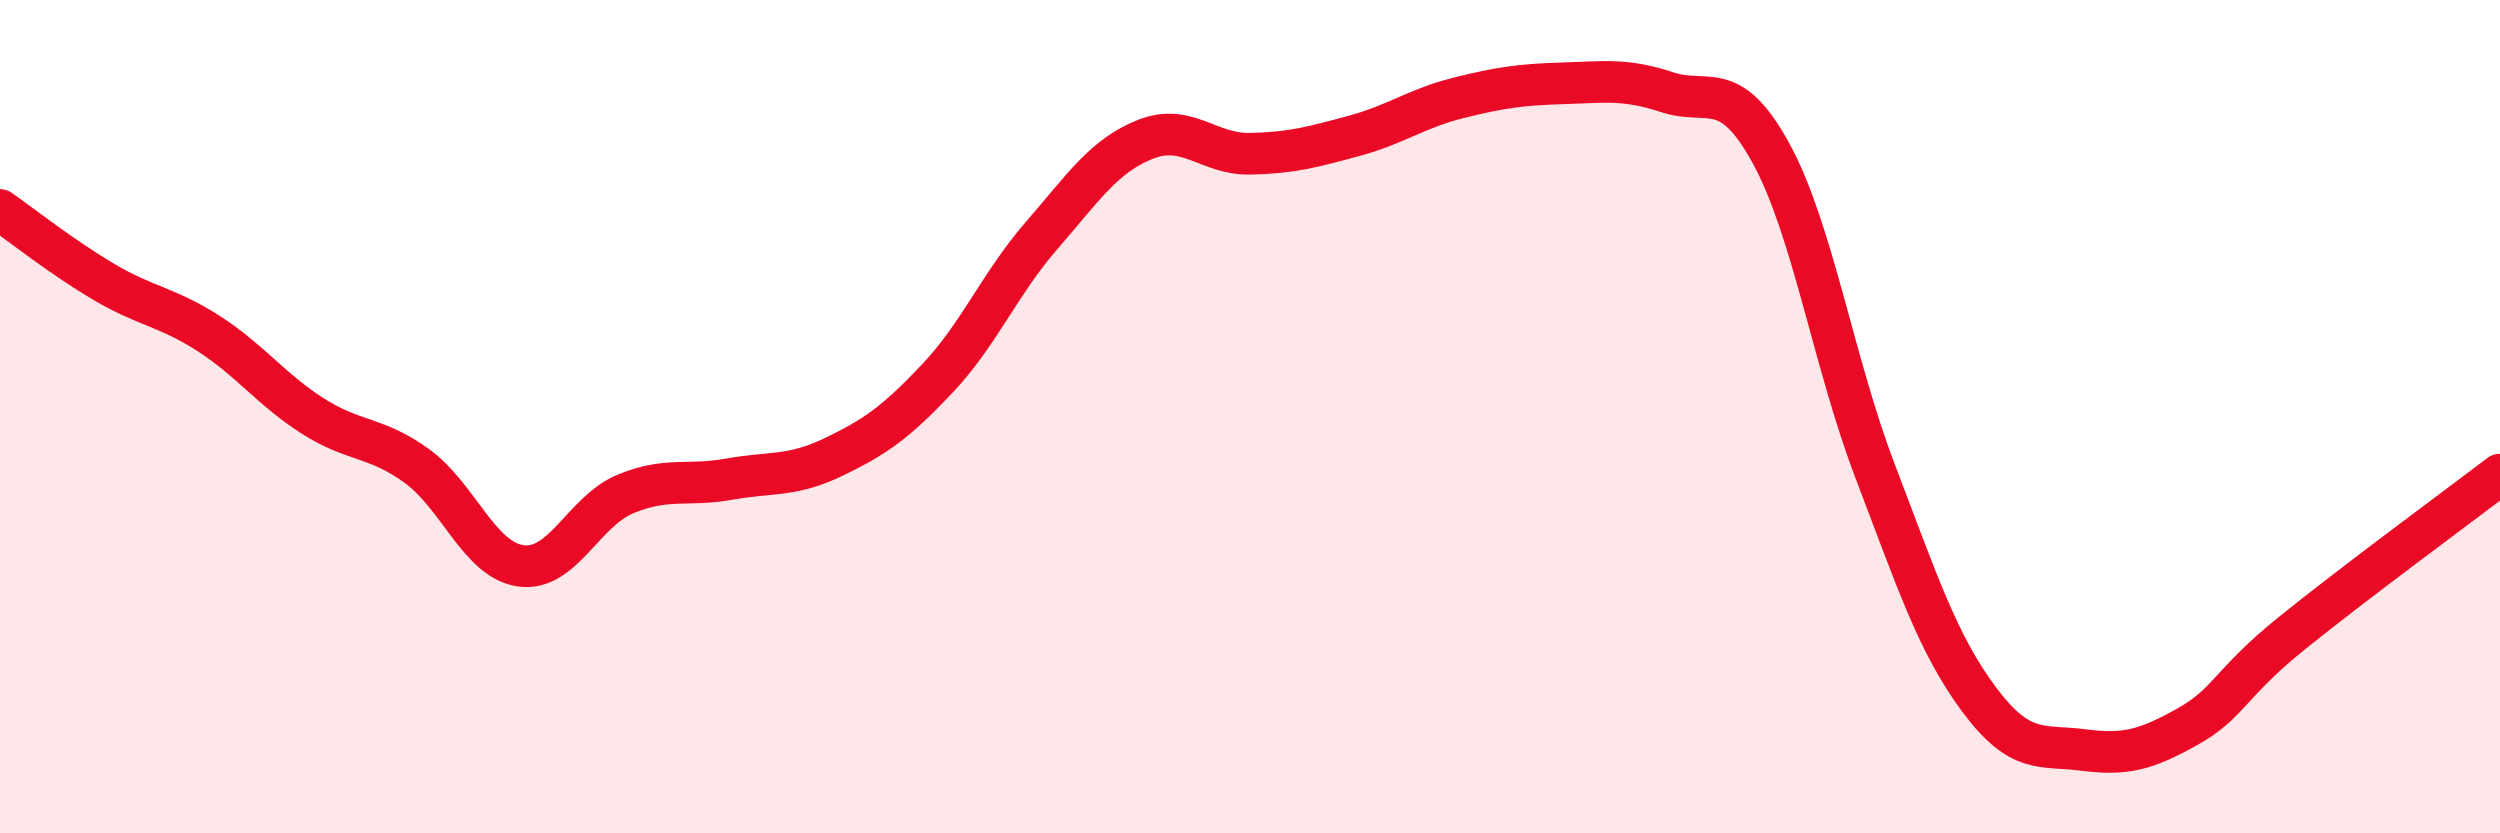
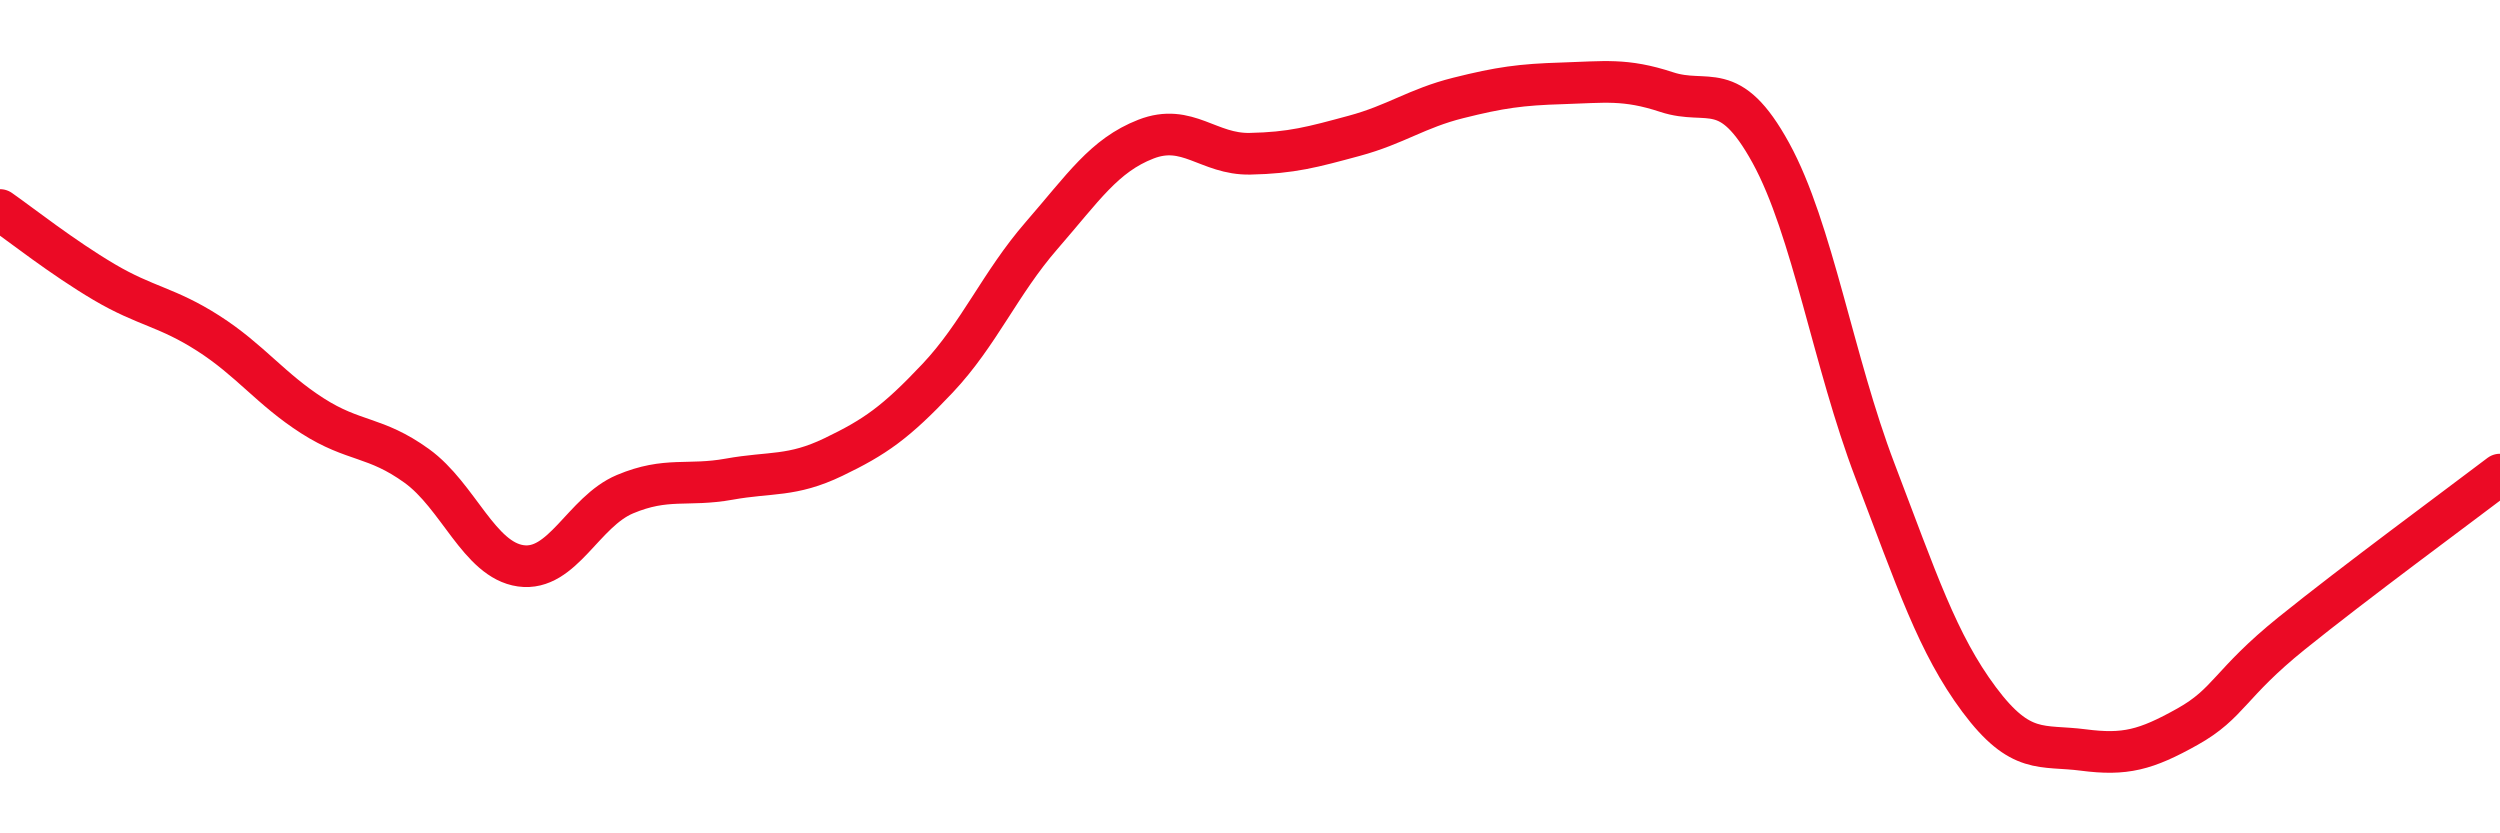
<svg xmlns="http://www.w3.org/2000/svg" width="60" height="20" viewBox="0 0 60 20">
-   <path d="M 0,5.04 C 0.5,5.39 1.5,6.18 2.5,6.77 C 3.5,7.36 4,7.36 5,8 C 6,8.64 6.5,9.34 7.5,9.98 C 8.5,10.62 9,10.46 10,11.18 C 11,11.9 11.5,13.44 12.5,13.58 C 13.5,13.72 14,12.28 15,11.86 C 16,11.44 16.5,11.68 17.5,11.5 C 18.5,11.32 19,11.45 20,10.97 C 21,10.49 21.5,10.14 22.5,9.08 C 23.5,8.02 24,6.8 25,5.65 C 26,4.5 26.5,3.73 27.5,3.34 C 28.5,2.95 29,3.71 30,3.69 C 31,3.67 31.5,3.53 32.5,3.26 C 33.5,2.99 34,2.6 35,2.35 C 36,2.1 36.5,2.03 37.5,2 C 38.5,1.97 39,1.88 40,2.21 C 41,2.54 41.5,1.85 42.5,3.67 C 43.5,5.49 44,8.68 45,11.3 C 46,13.92 46.5,15.45 47.5,16.79 C 48.5,18.13 49,17.87 50,18 C 51,18.13 51.5,18 52.5,17.44 C 53.5,16.88 53.5,16.41 55,15.2 C 56.5,13.99 59,12.15 60,11.39L60 20L0 20Z" fill="#EB0A25" opacity="0.1" stroke-linecap="round" stroke-linejoin="round" />
  <path d="M 0,5.04 C 0.5,5.39 1.5,6.18 2.5,6.77 C 3.5,7.36 4,7.36 5,8 C 6,8.64 6.5,9.34 7.5,9.98 C 8.5,10.62 9,10.46 10,11.18 C 11,11.9 11.5,13.44 12.5,13.58 C 13.5,13.72 14,12.28 15,11.86 C 16,11.44 16.5,11.68 17.5,11.5 C 18.5,11.32 19,11.45 20,10.97 C 21,10.49 21.5,10.14 22.5,9.08 C 23.5,8.02 24,6.8 25,5.65 C 26,4.5 26.5,3.73 27.5,3.34 C 28.5,2.95 29,3.71 30,3.69 C 31,3.67 31.5,3.53 32.5,3.26 C 33.5,2.99 34,2.6 35,2.35 C 36,2.1 36.5,2.03 37.5,2 C 38.5,1.97 39,1.88 40,2.21 C 41,2.54 41.5,1.85 42.5,3.67 C 43.5,5.49 44,8.68 45,11.3 C 46,13.92 46.5,15.45 47.5,16.79 C 48.5,18.13 49,17.87 50,18 C 51,18.13 51.5,18 52.5,17.44 C 53.5,16.88 53.5,16.41 55,15.2 C 56.5,13.99 59,12.15 60,11.39" stroke="#EB0A25" stroke-width="1" fill="none" stroke-linecap="round" stroke-linejoin="round" />
</svg>